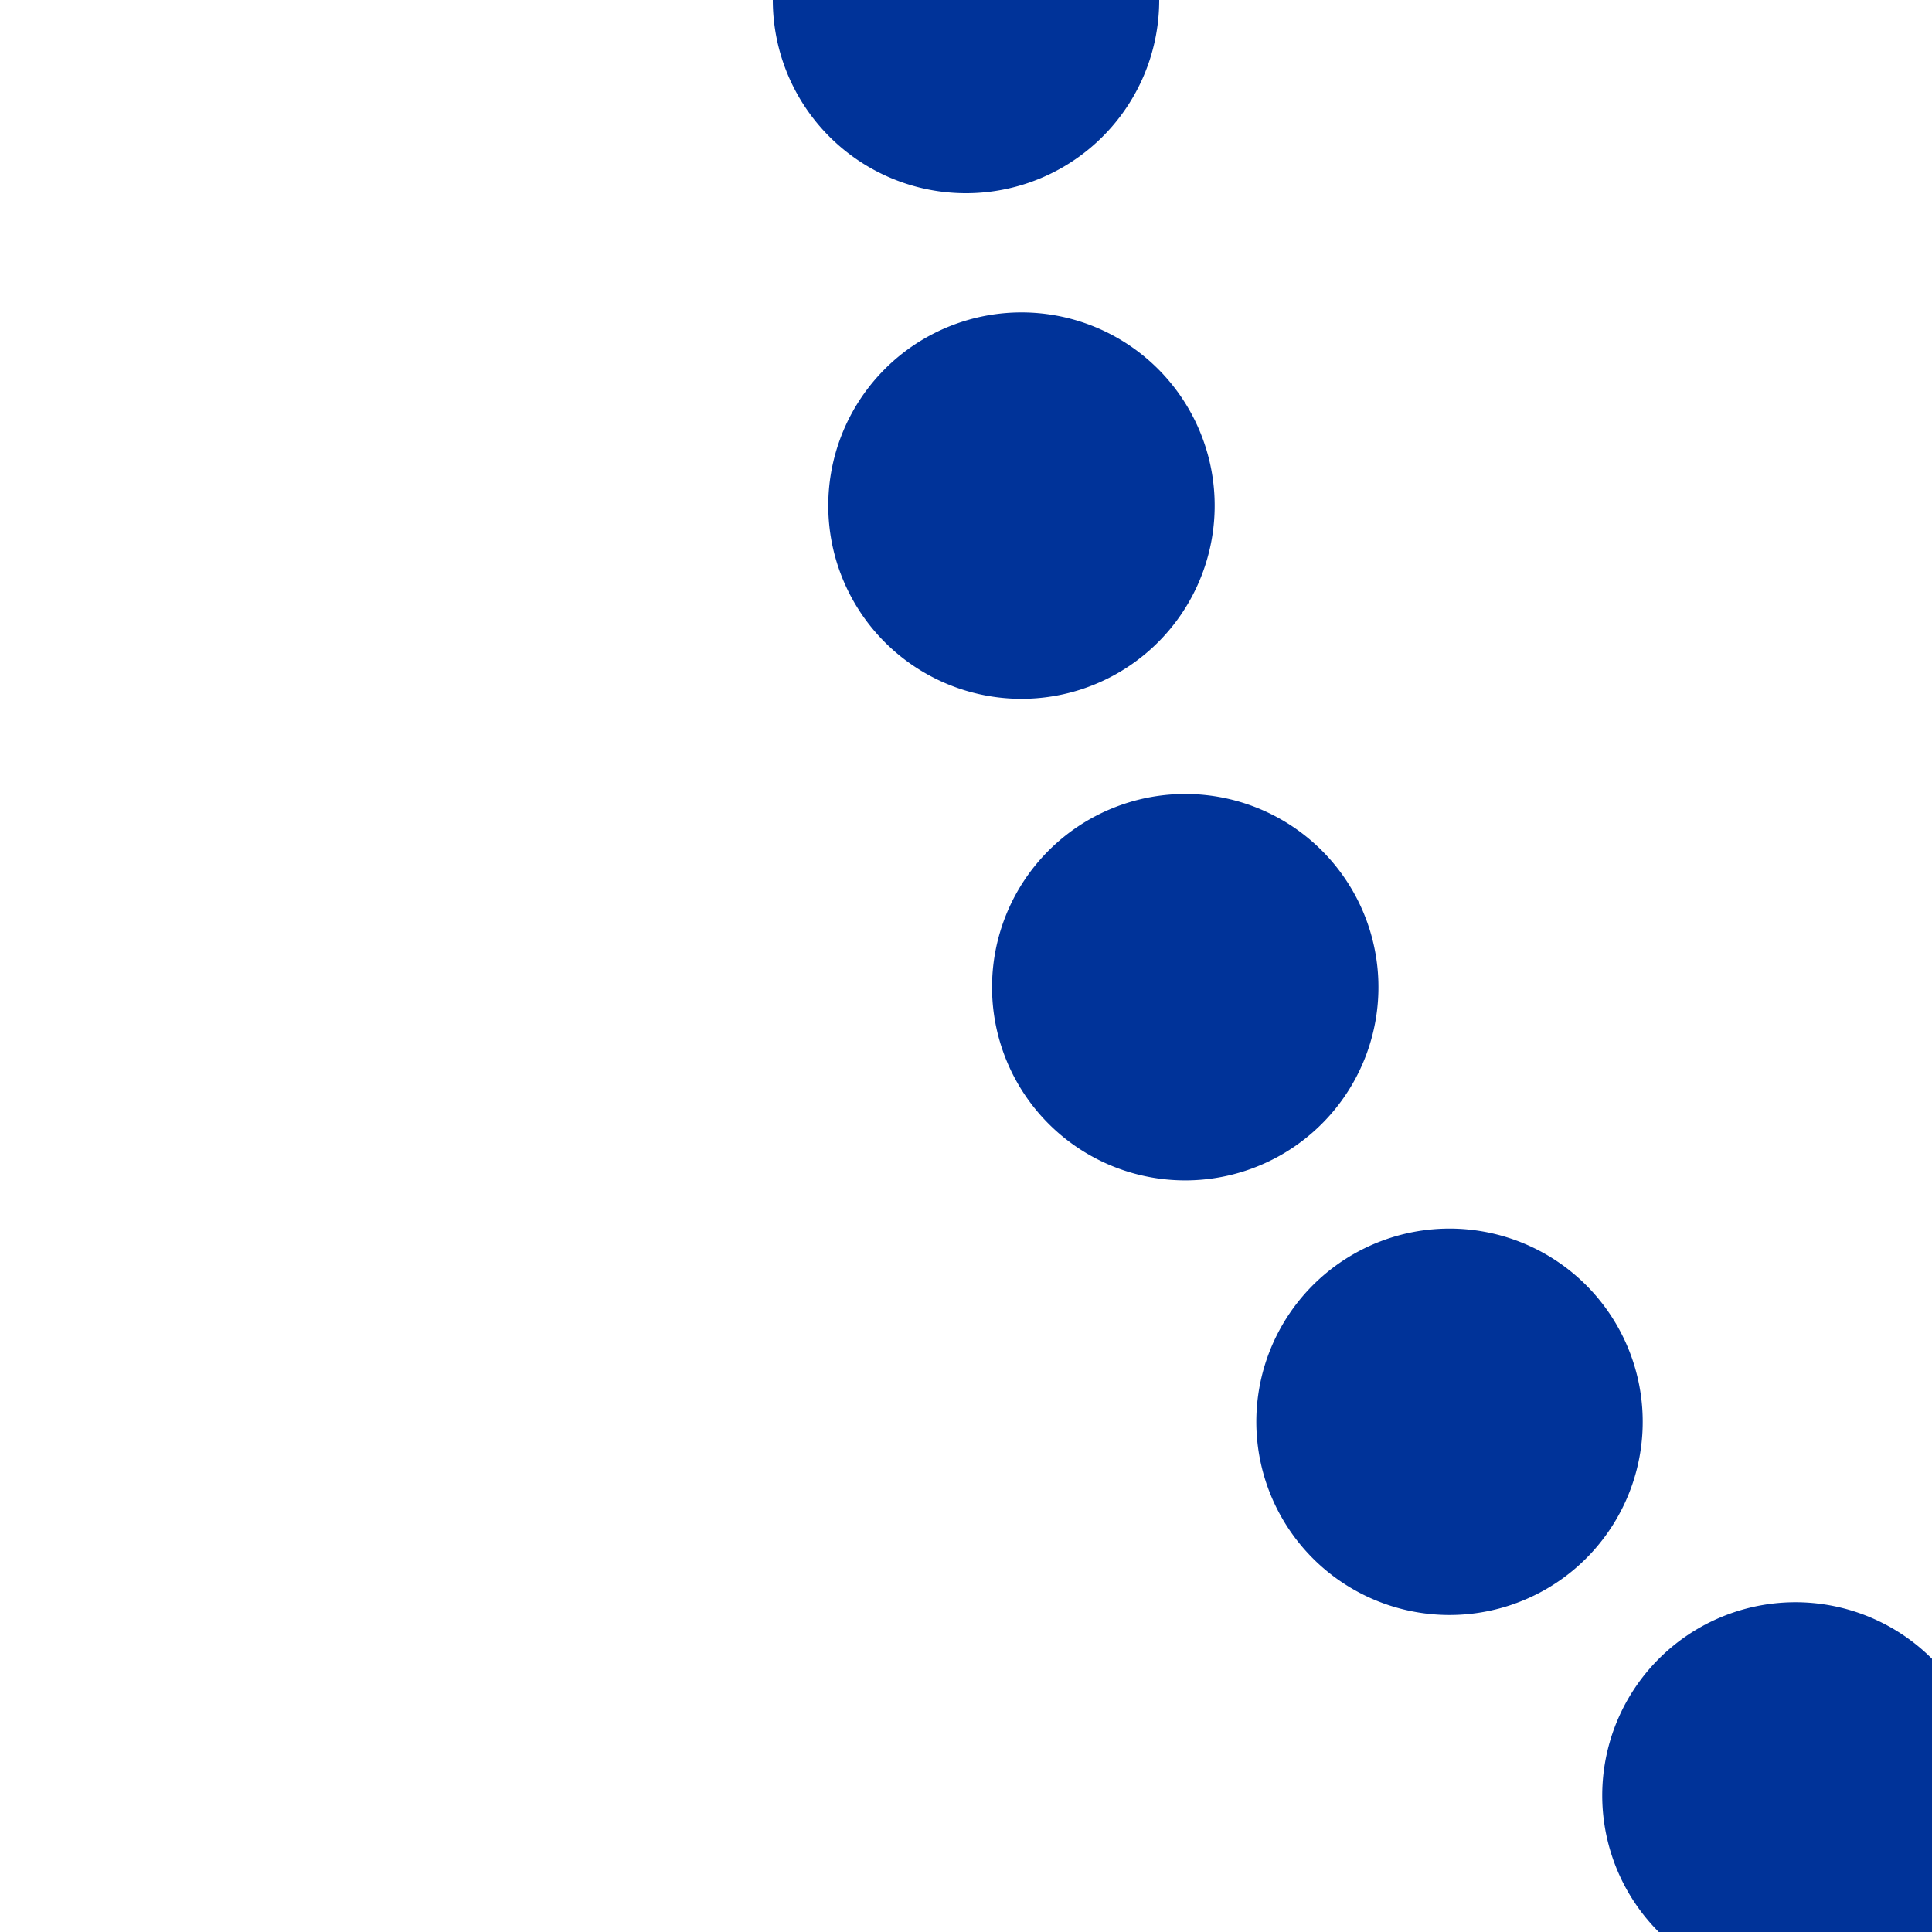
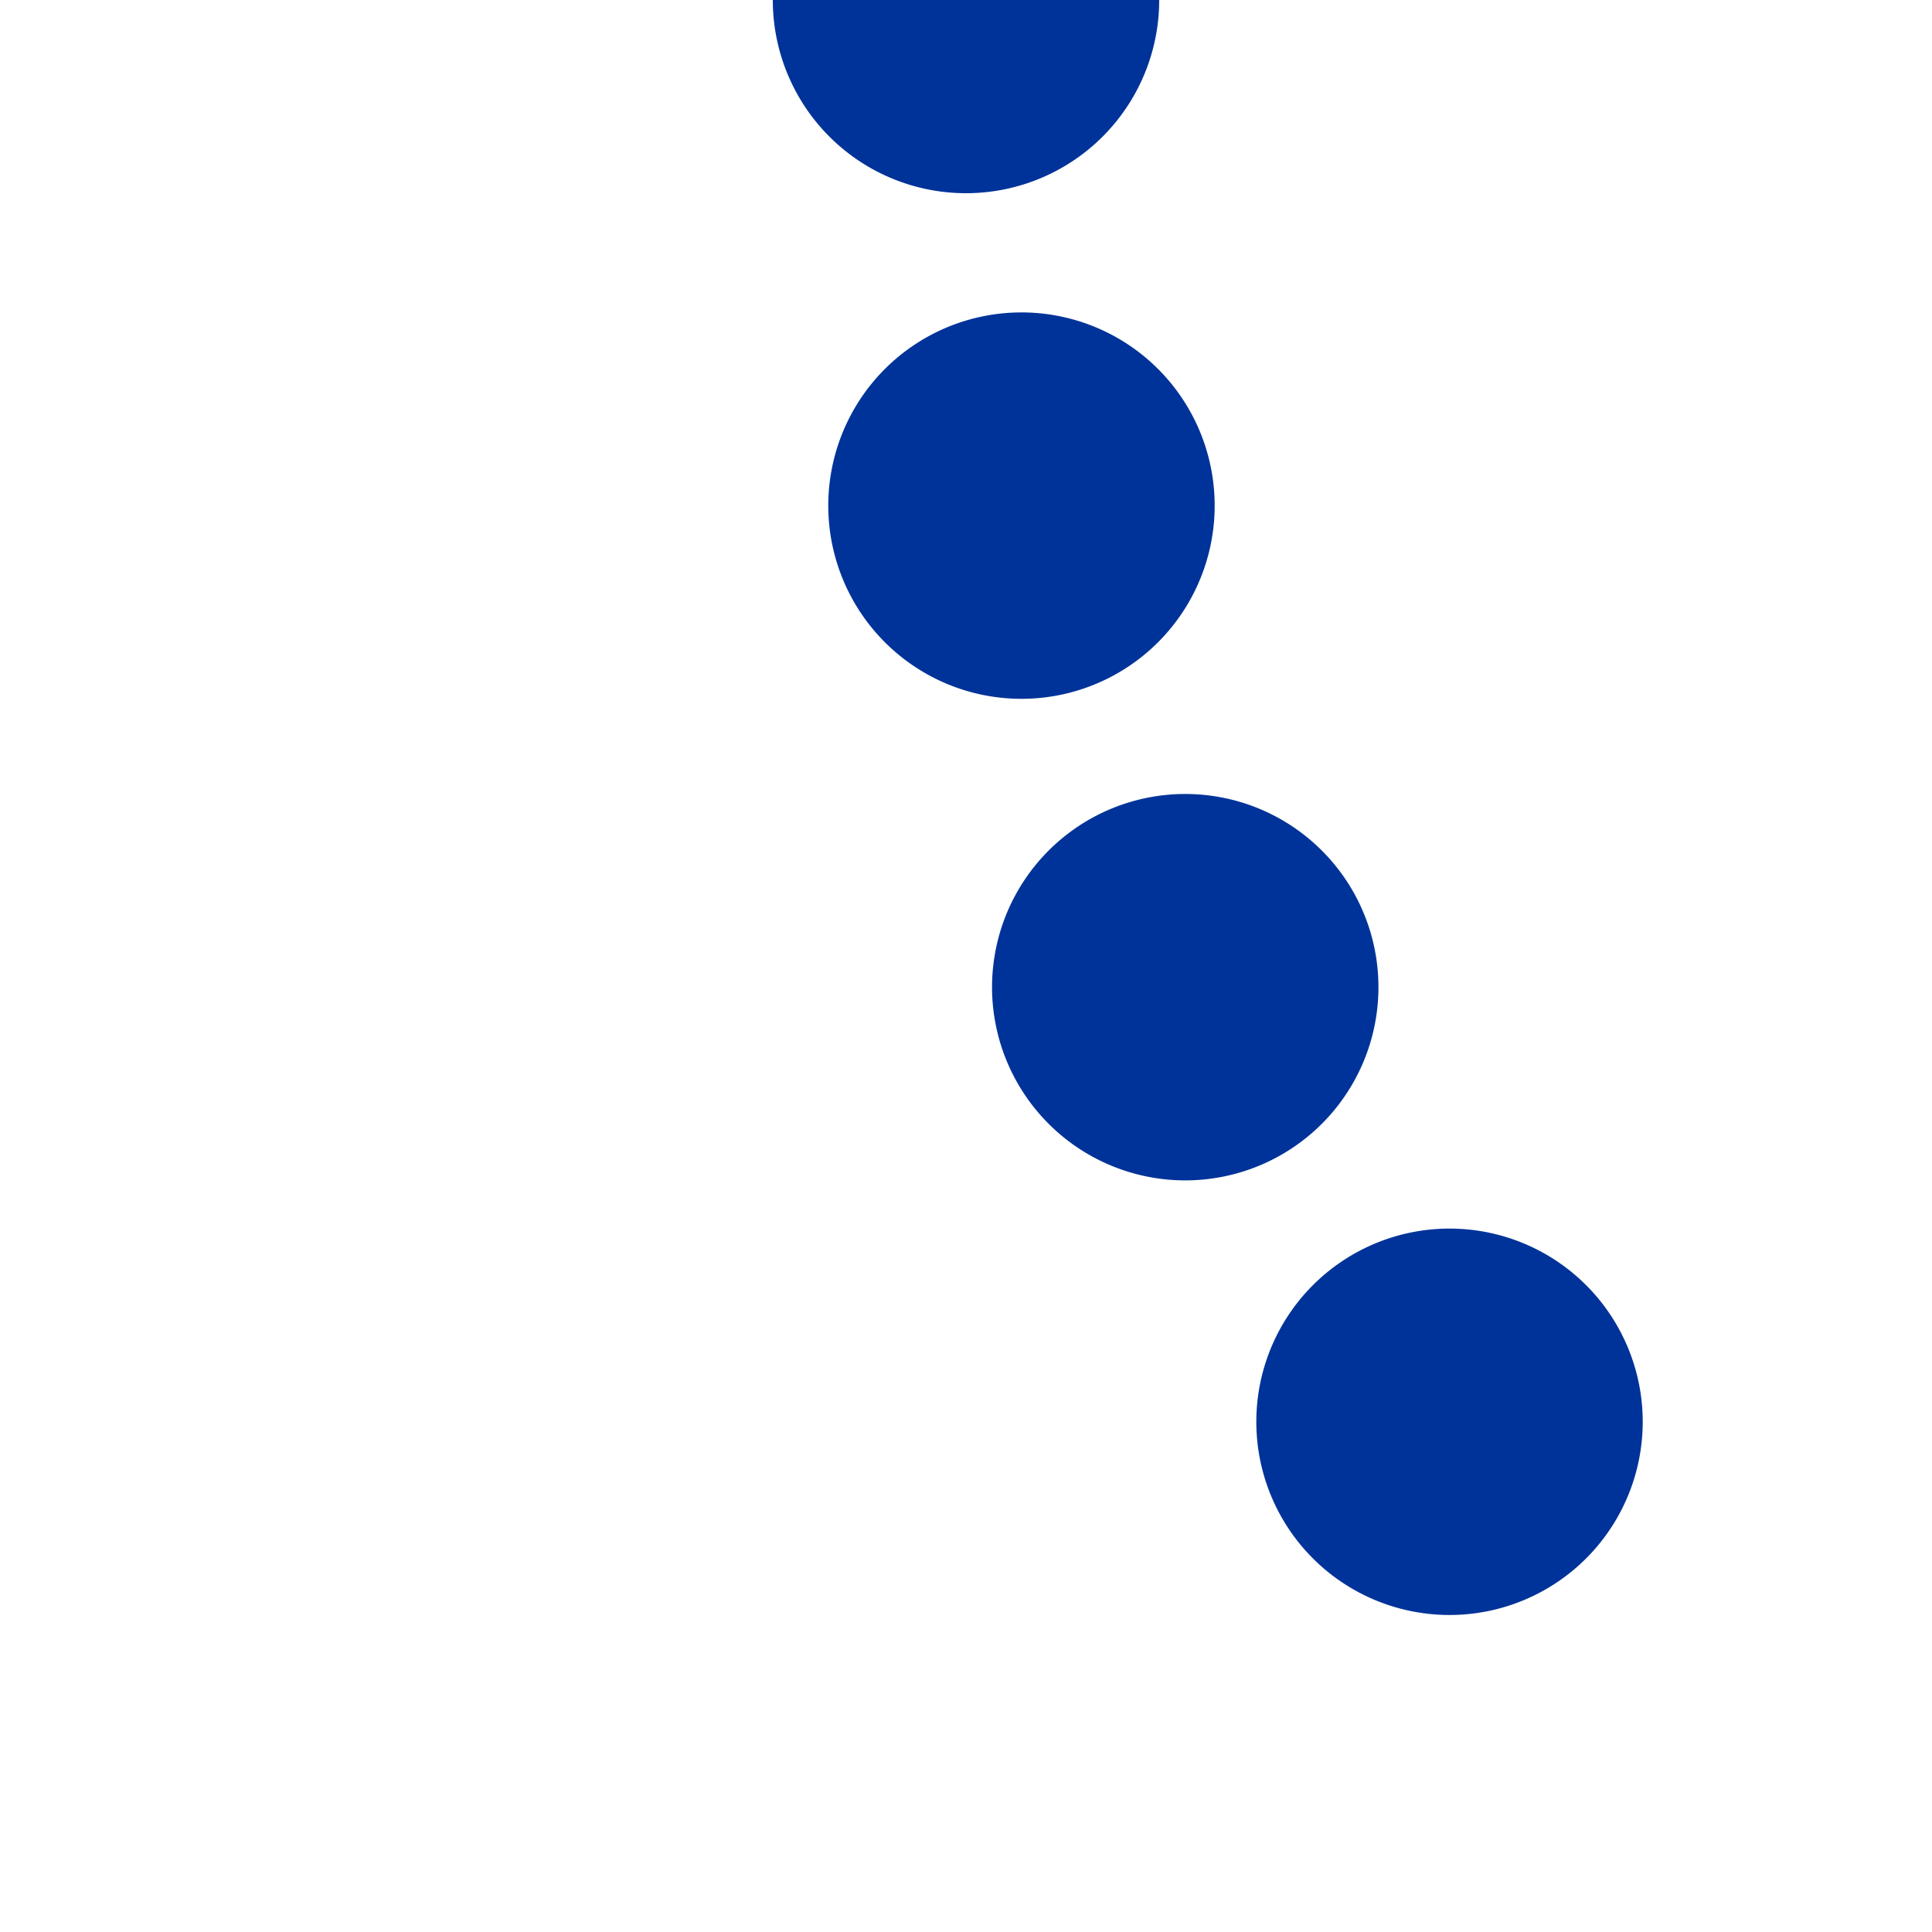
<svg xmlns="http://www.w3.org/2000/svg" width="500" height="500">
  <title>uLSTR2</title>
-   <path stroke="#003399" d="M 250,0 A 603.55,603.55 0 0 0 426.78,426.78 l 74,74" stroke-width="100" stroke-dasharray="0,131.9" stroke-linecap="round" fill="none" />
+   <path stroke="#003399" d="M 250,0 A 603.55,603.55 0 0 0 426.78,426.78 " stroke-width="100" stroke-dasharray="0,131.9" stroke-linecap="round" fill="none" />
</svg>